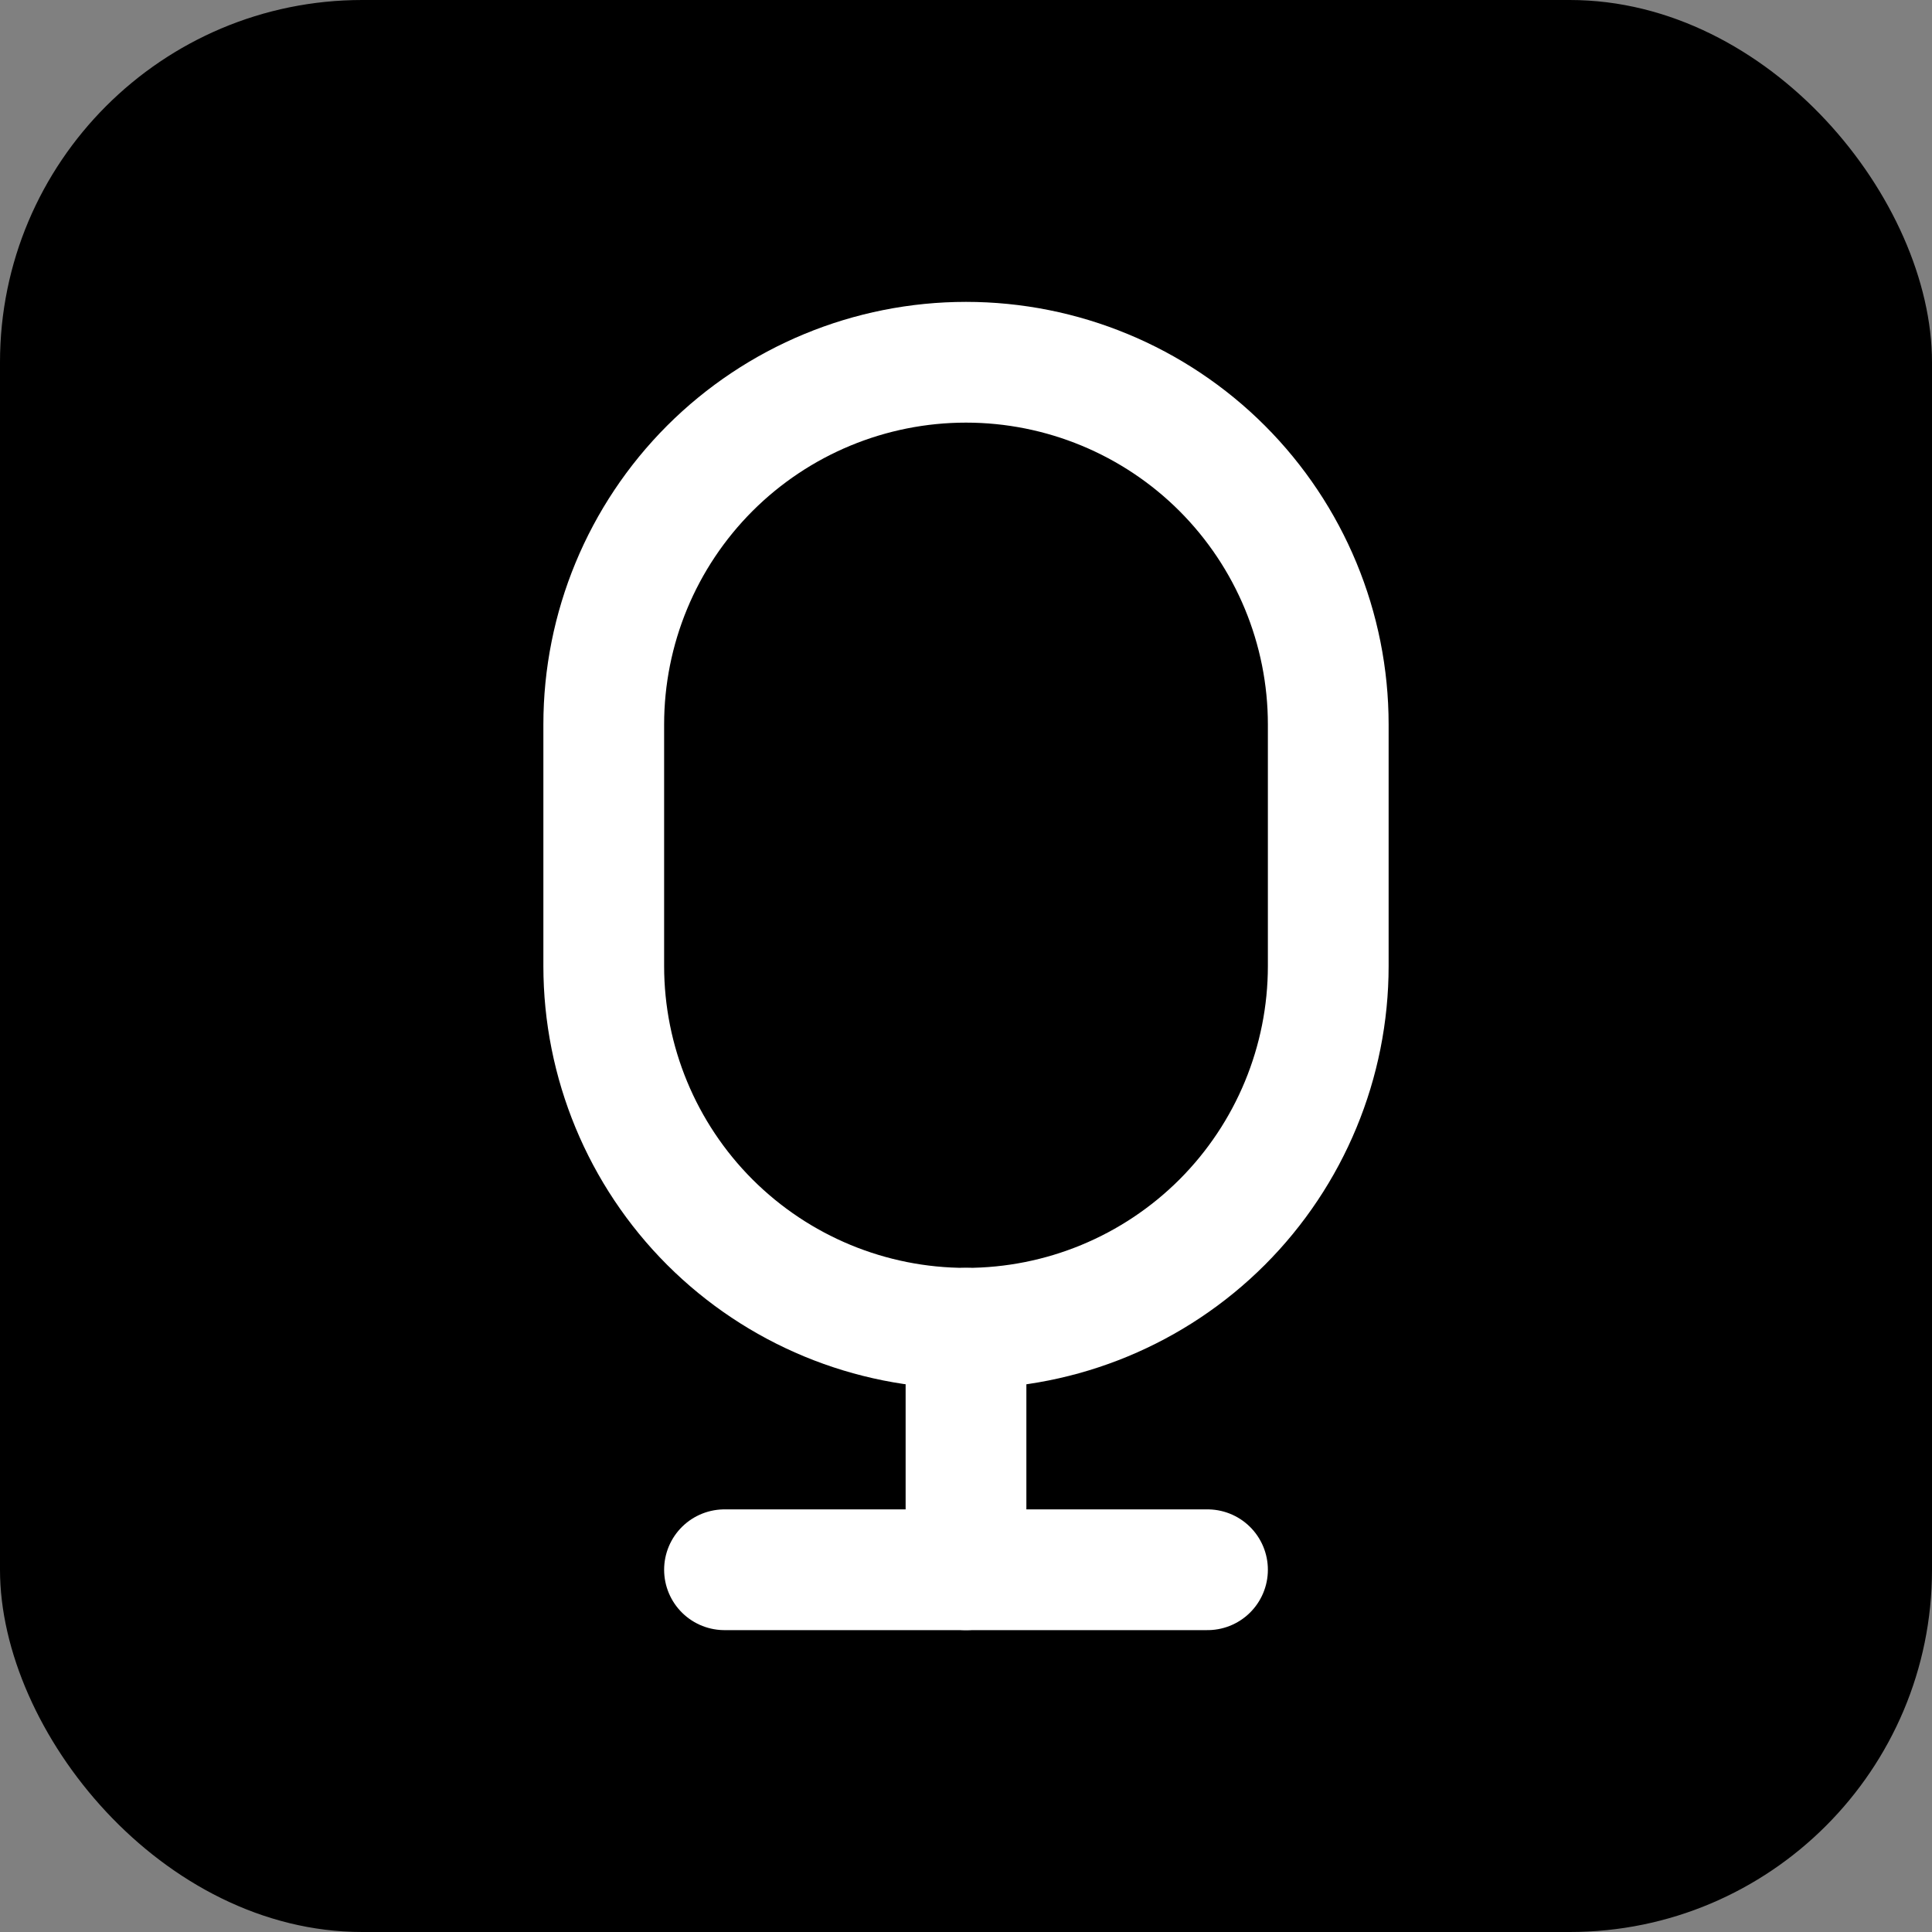
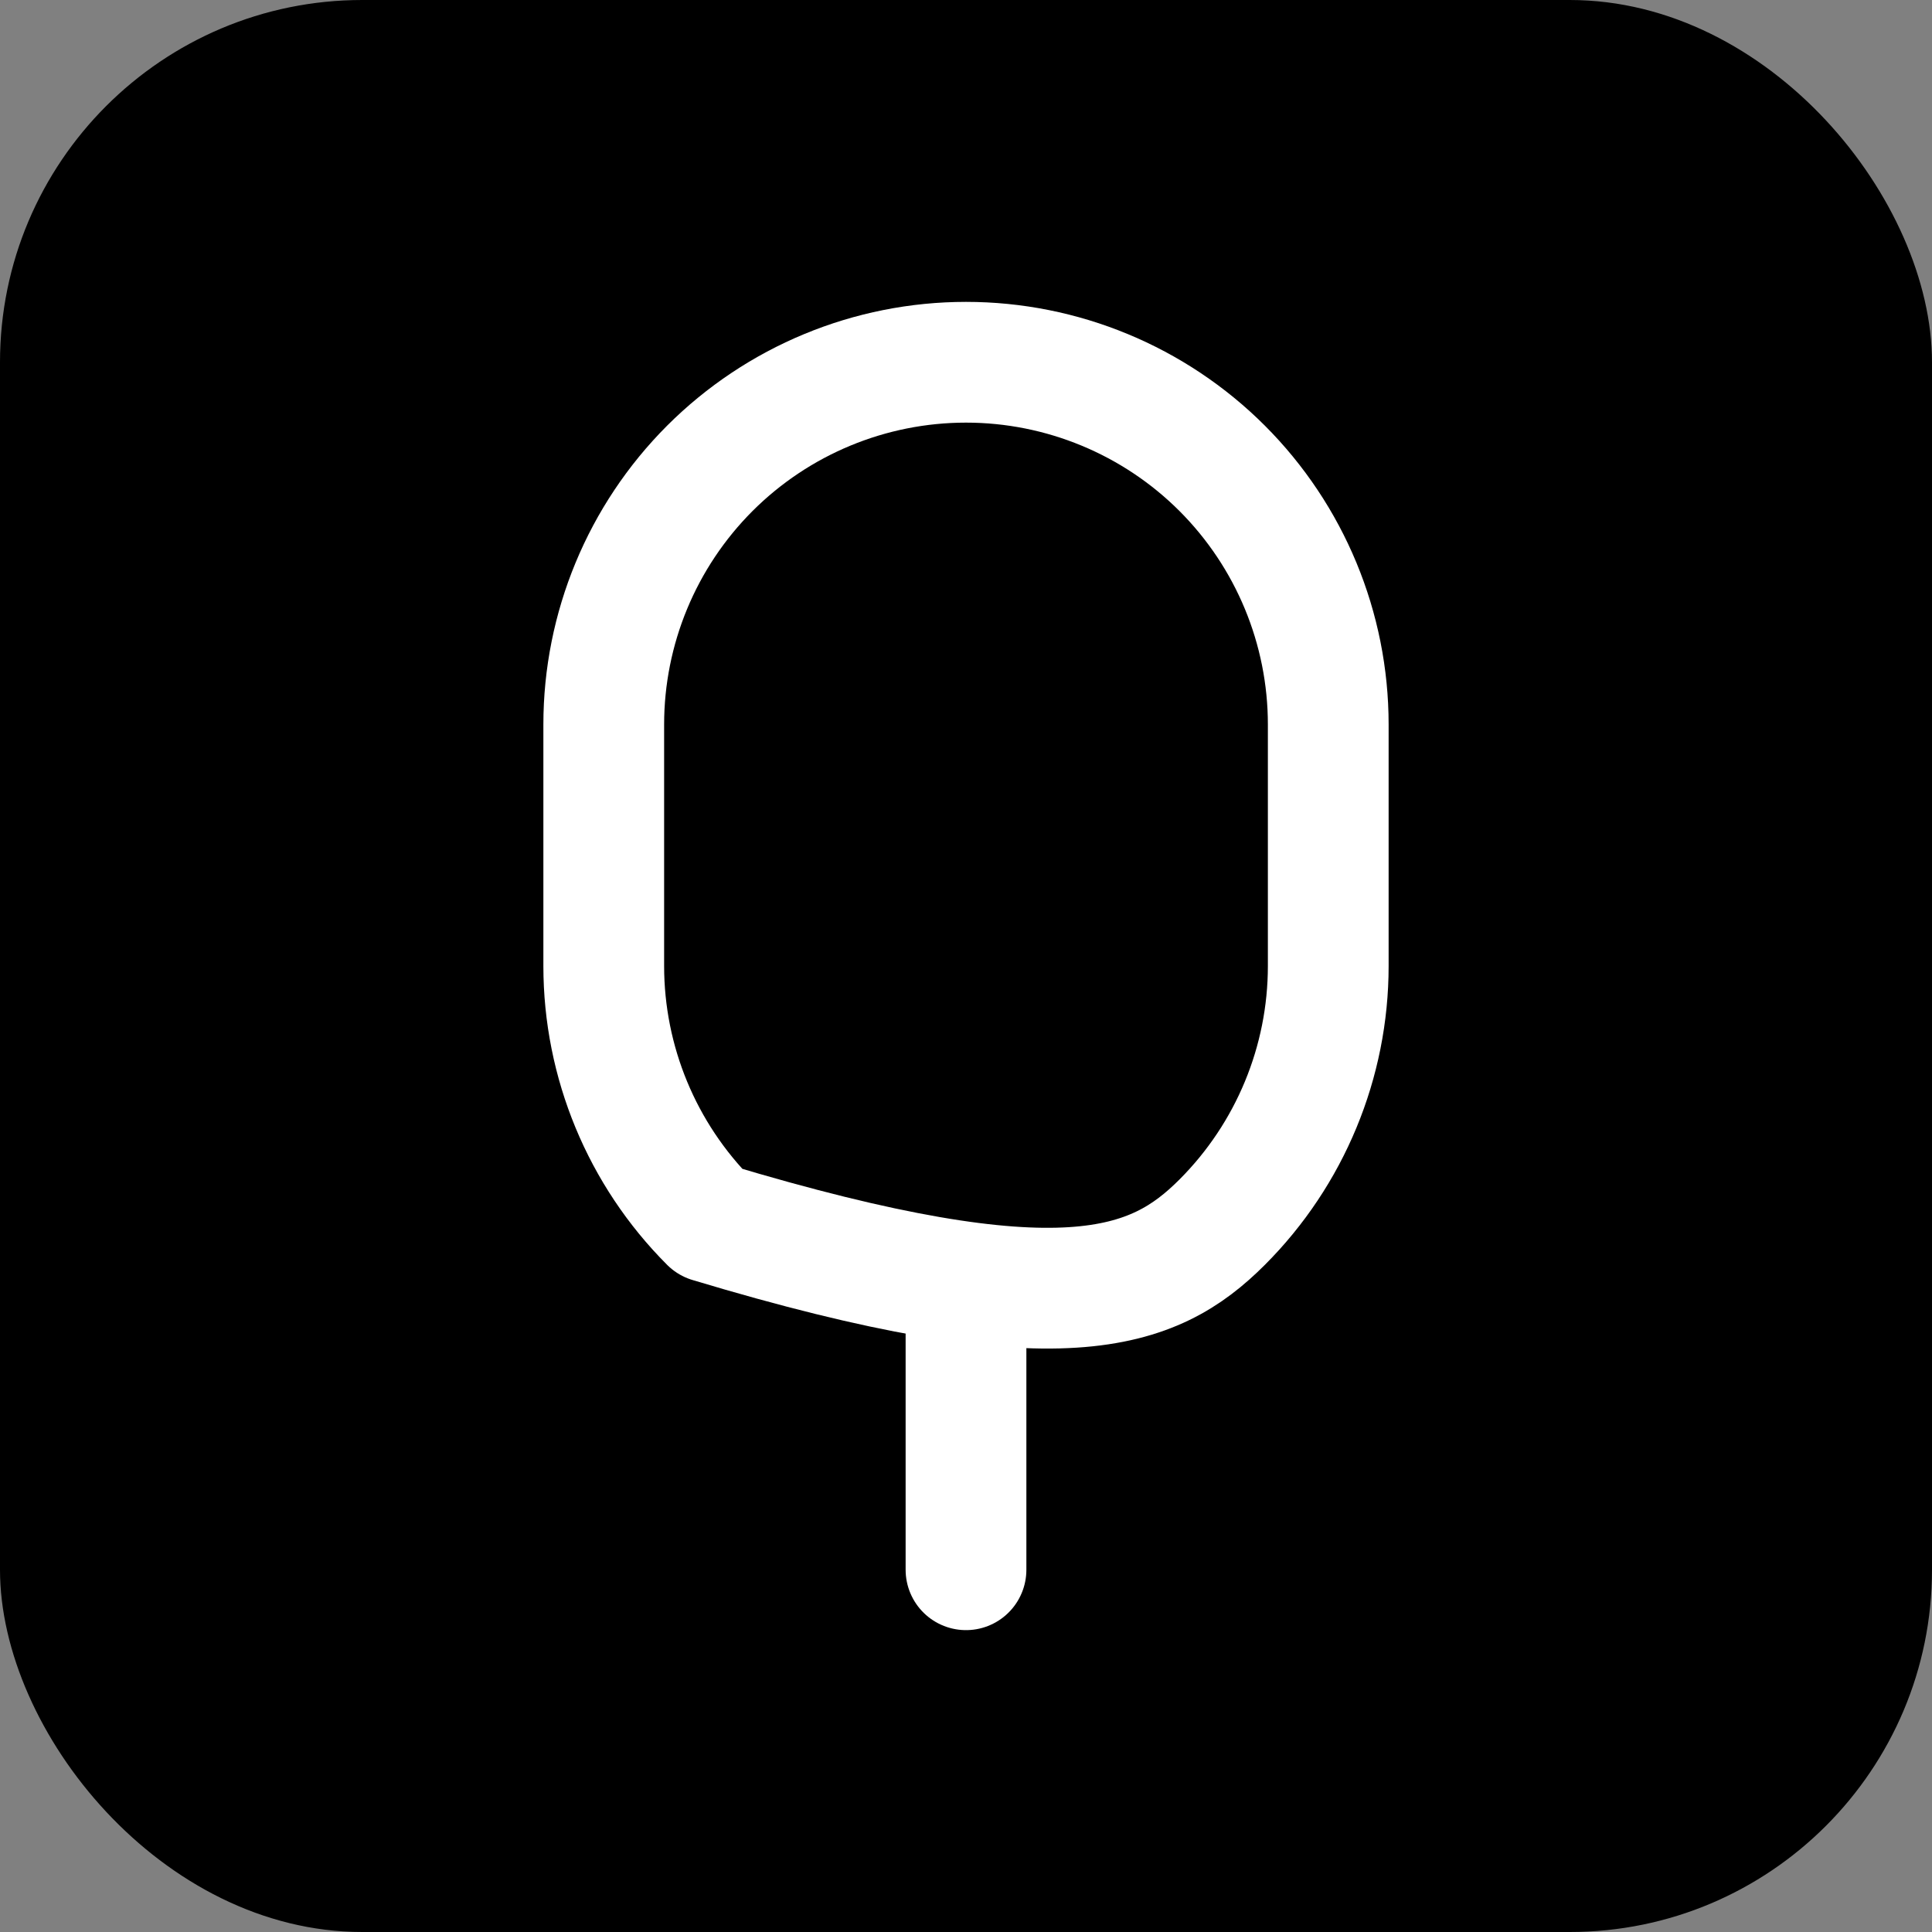
<svg xmlns="http://www.w3.org/2000/svg" width="32" height="32" viewBox="0 0 32 32" fill="none">
  <rect x="0" y="0" width="32" height="32" fill="#808080" stroke="none" />
  <rect width="32" height="32" rx="6" fill="currentColor" />
-   <path d="M16 6C14.409 6 12.883 6.632 11.757 7.757C10.632 8.883 10 10.409 10 12V16C10 17.591 10.632 19.117 11.757 20.243C12.883 21.368 14.409 22 16 22C17.591 22 19.117 21.368 20.243 20.243C21.368 19.117 22 17.591 22 16V12C22 10.409 21.368 8.883 20.243 7.757C19.117 6.632 17.591 6 16 6Z" stroke="white" stroke-width="2" stroke-linecap="round" stroke-linejoin="round" />
+   <path d="M16 6C14.409 6 12.883 6.632 11.757 7.757C10.632 8.883 10 10.409 10 12V16C10 17.591 10.632 19.117 11.757 20.243C17.591 22 19.117 21.368 20.243 20.243C21.368 19.117 22 17.591 22 16V12C22 10.409 21.368 8.883 20.243 7.757C19.117 6.632 17.591 6 16 6Z" stroke="white" stroke-width="2" stroke-linecap="round" stroke-linejoin="round" />
  <path d="M16 22V26" stroke="white" stroke-width="2" stroke-linecap="round" stroke-linejoin="round" />
-   <path d="M12 26H20" stroke="white" stroke-width="2" stroke-linecap="round" stroke-linejoin="round" />
</svg>